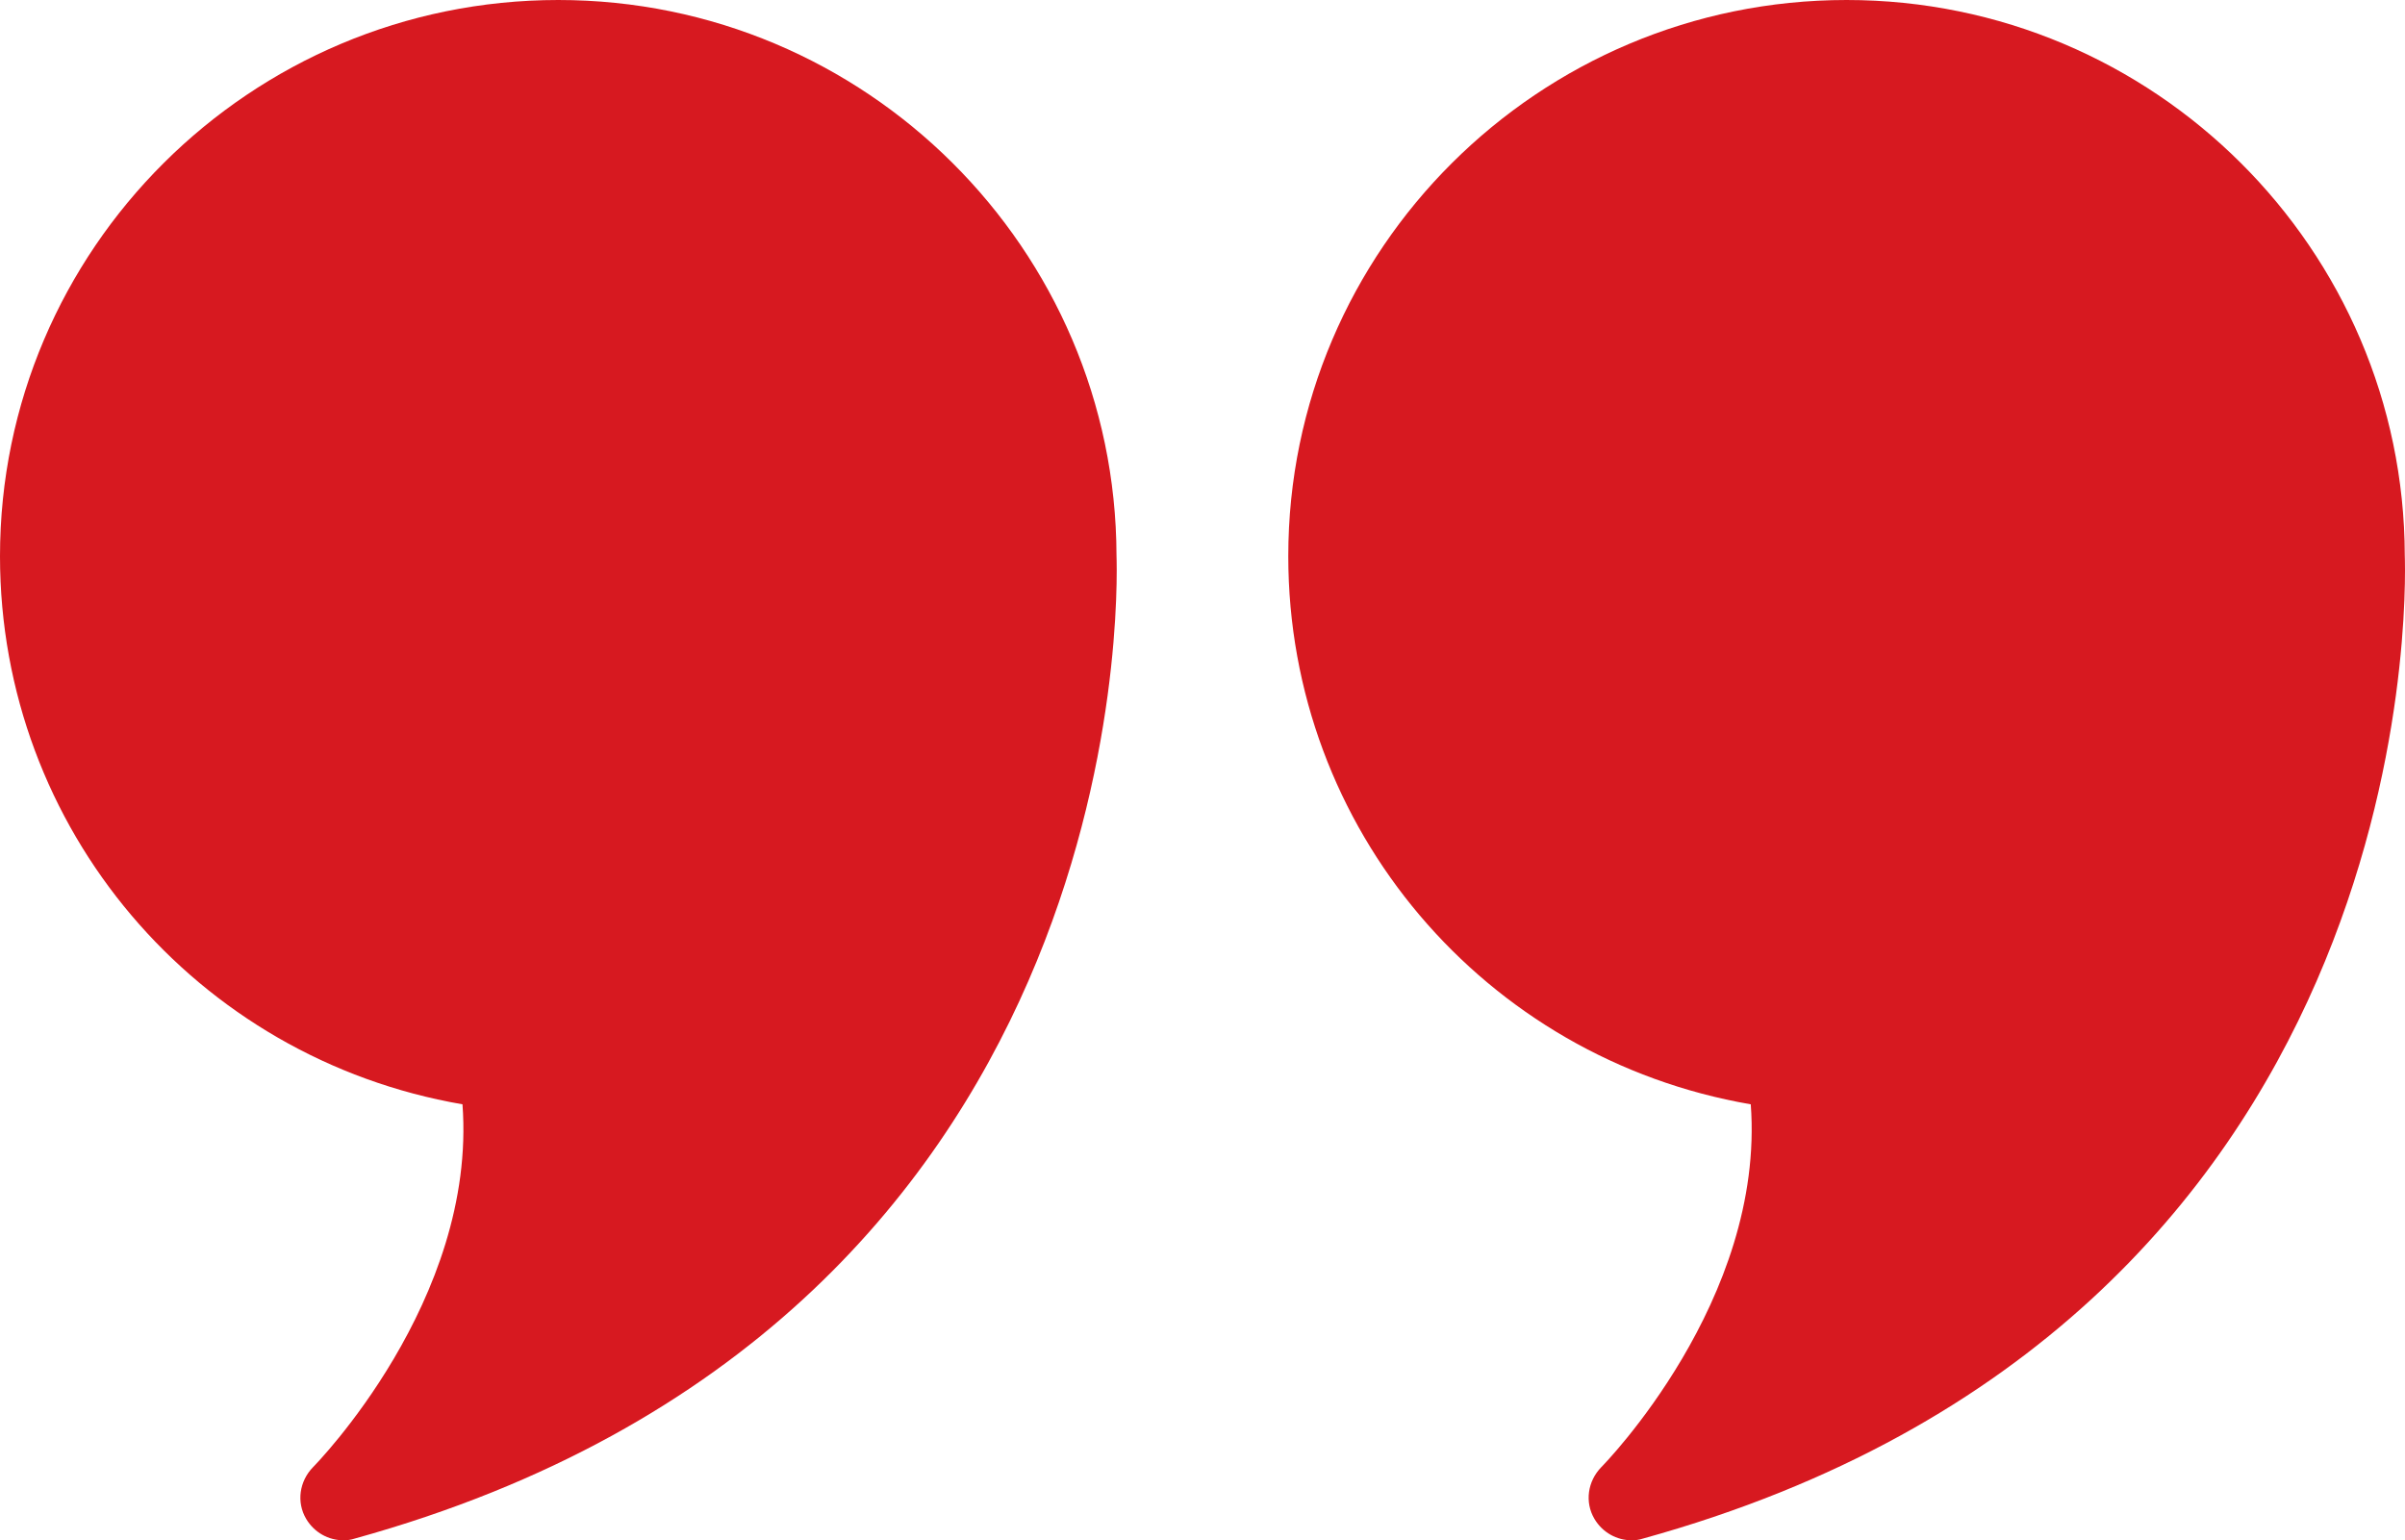
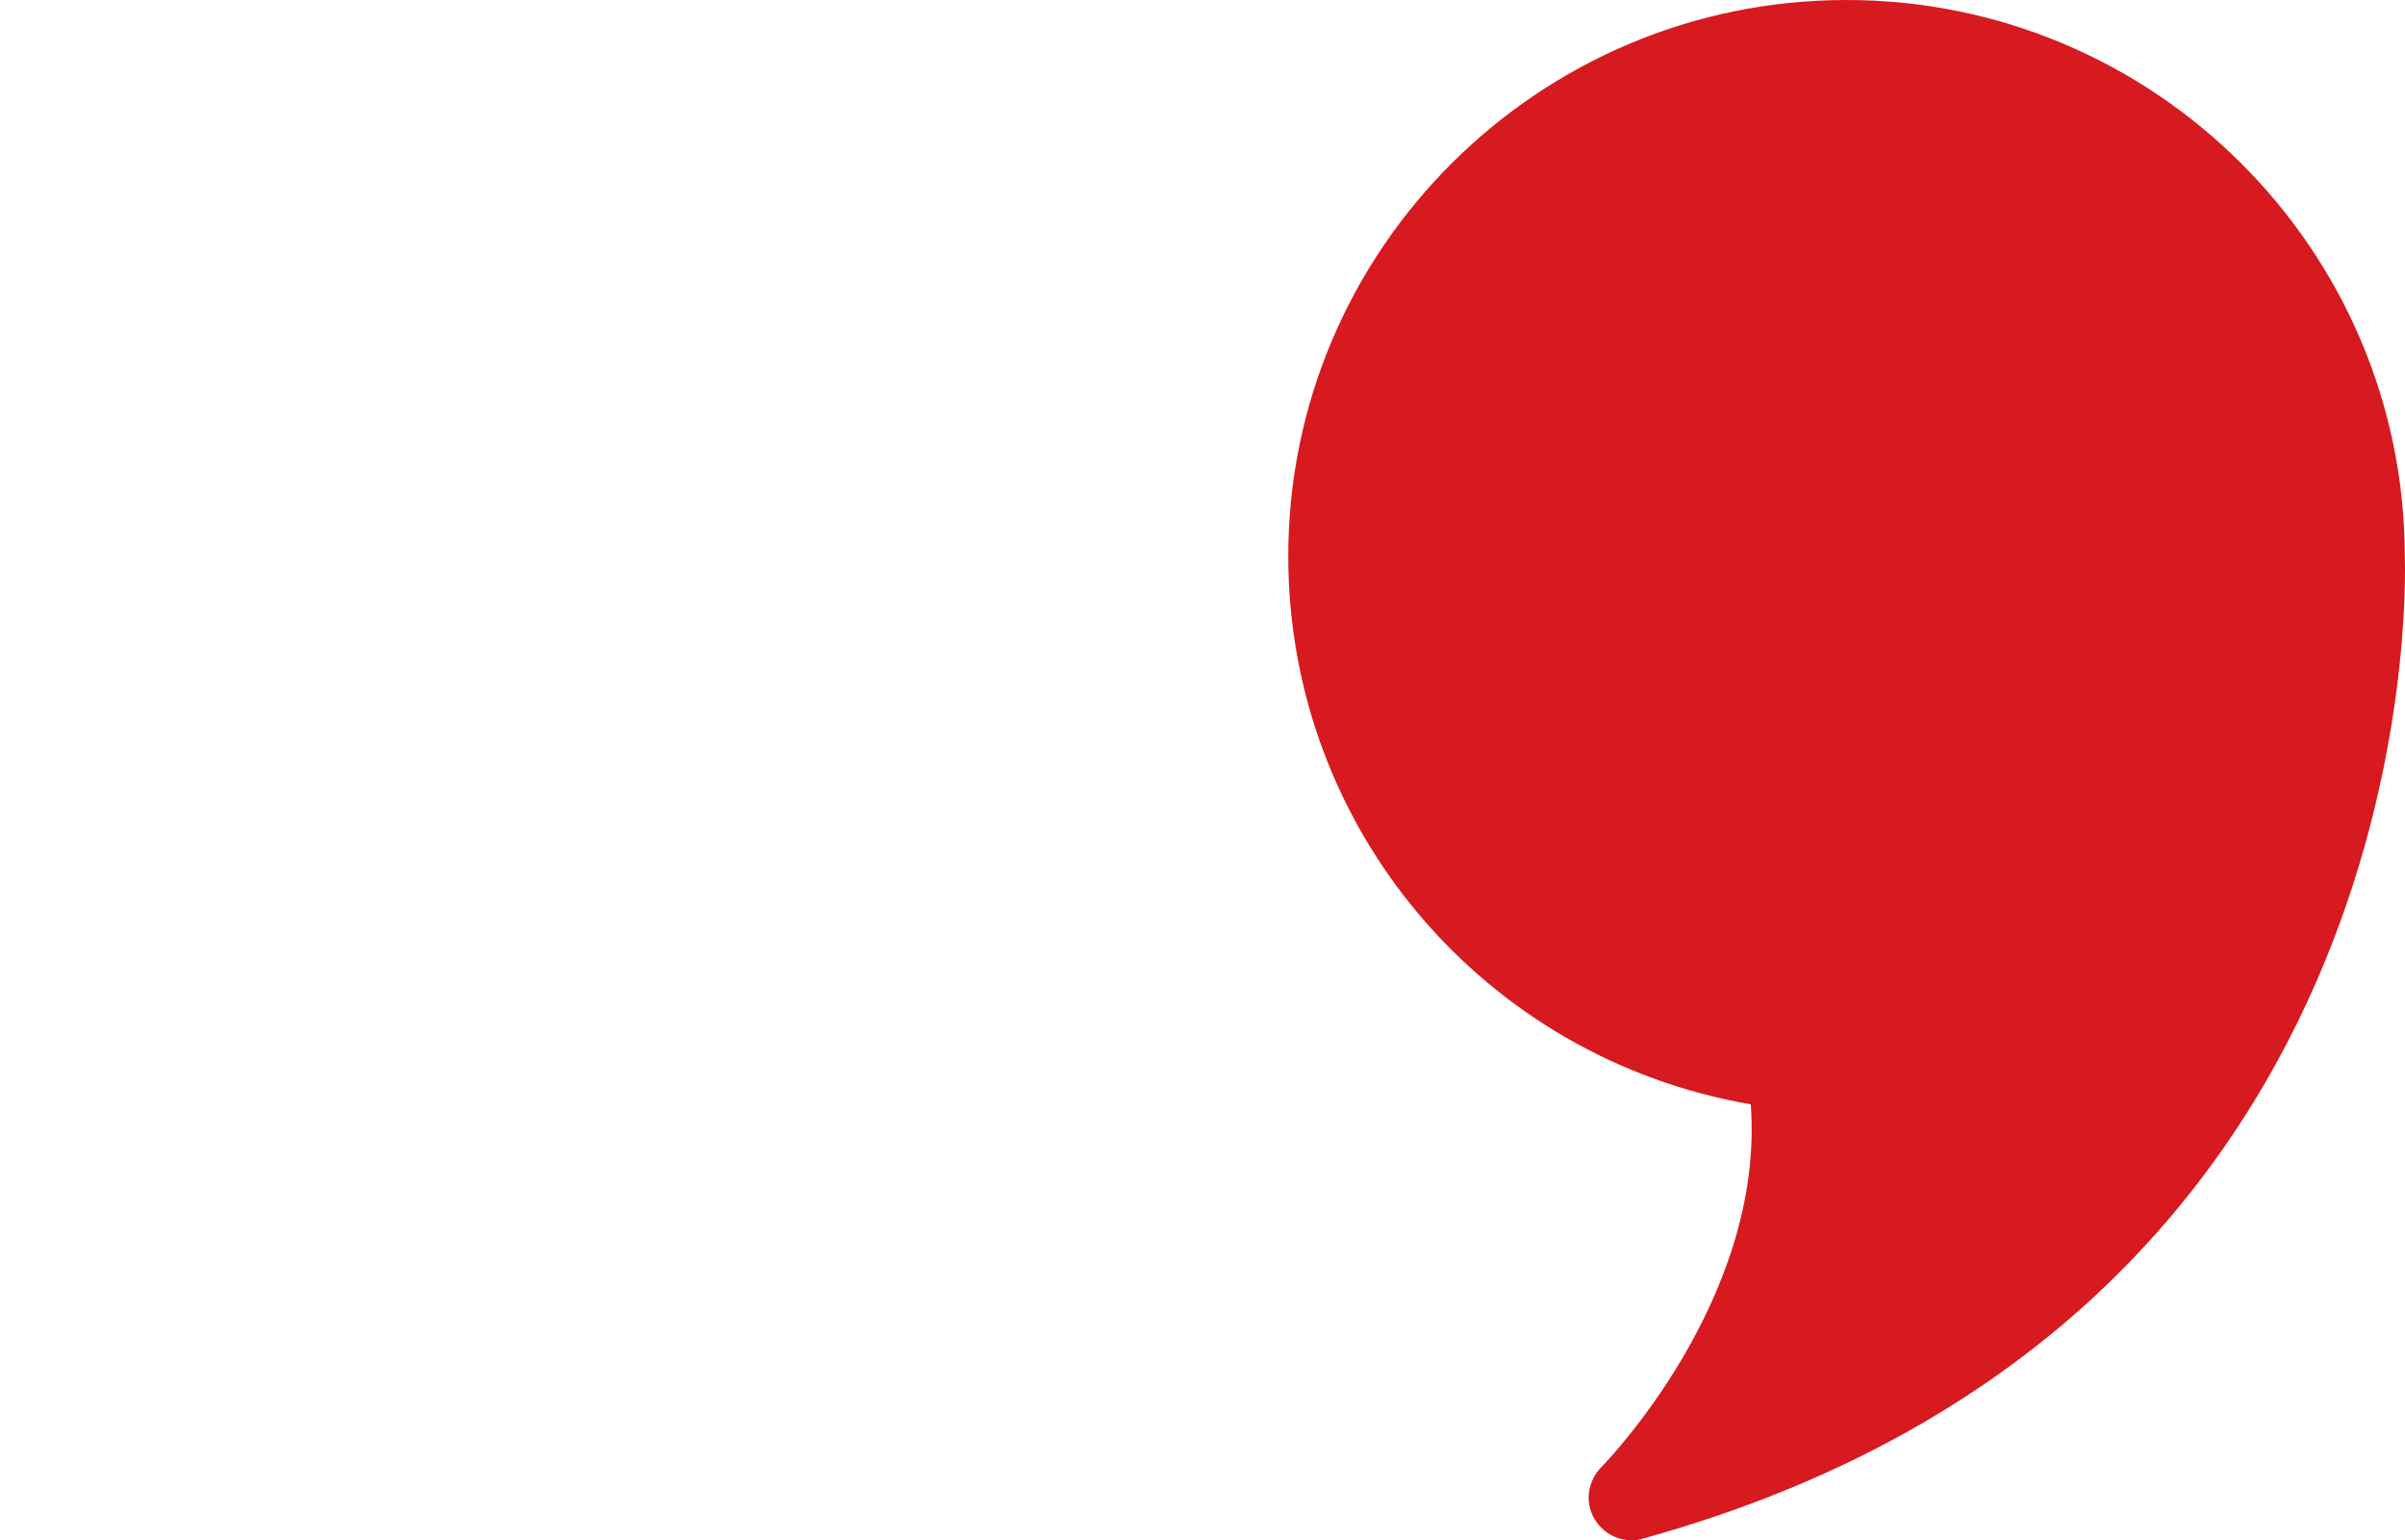
<svg xmlns="http://www.w3.org/2000/svg" width="153" height="98" viewBox="0 0 153 98" fill="none">
-   <path d="M35.515 0C15.927 0 0 15.871 0 35.389C0 52.729 12.485 67.348 29.422 70.261C30.351 82.728 20.025 93.236 19.916 93.345C19.041 94.243 18.85 95.577 19.478 96.639C19.997 97.51 20.899 98 21.855 98C22.074 98 22.32 97.973 22.565 97.891C72.149 84.171 71.111 37.866 71.029 35.334C70.975 15.843 55.075 0 35.515 0Z" fill="#D71920" />
  <path d="M152.986 35.334C152.931 15.843 137.032 0 117.471 0C97.884 0 81.957 15.871 81.957 35.389C81.957 52.729 94.442 67.348 111.379 70.261C112.308 82.728 101.982 93.236 101.872 93.345C100.998 94.243 100.807 95.577 101.435 96.639C101.954 97.51 102.856 98 103.812 98C104.03 98 104.276 97.973 104.522 97.891C154.106 84.171 153.068 37.866 152.986 35.334Z" fill="#D71920" />
</svg>